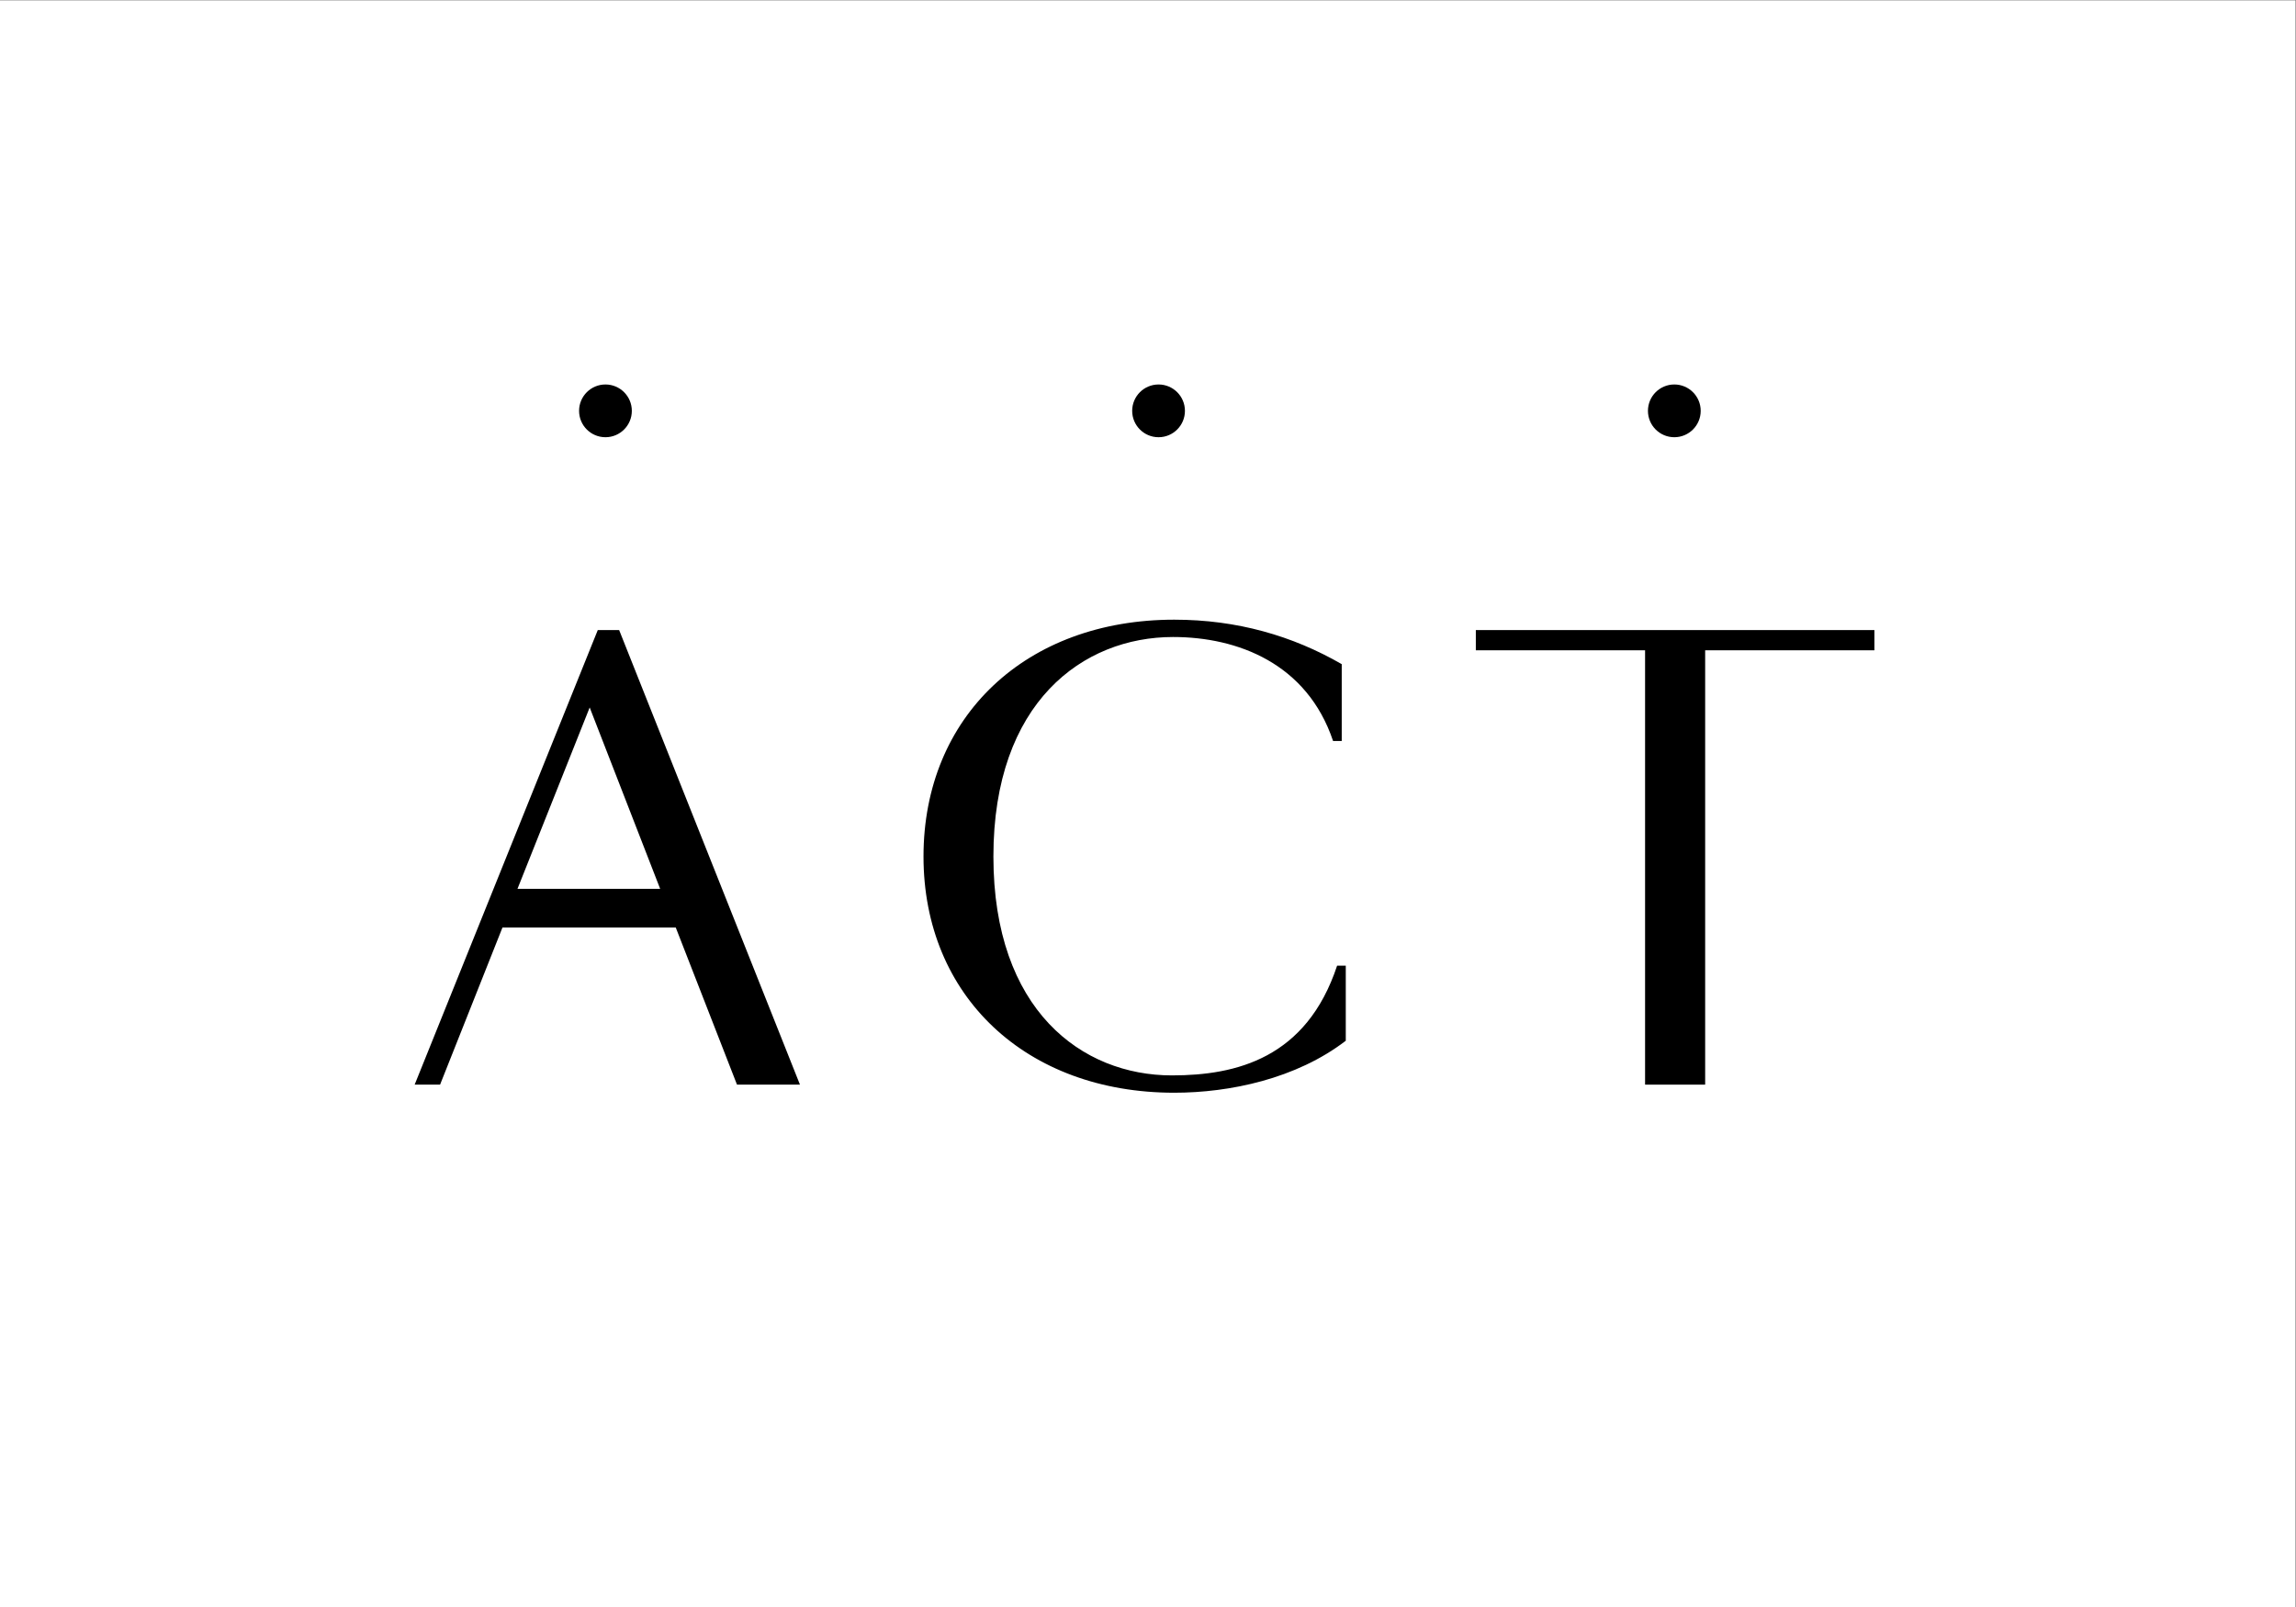
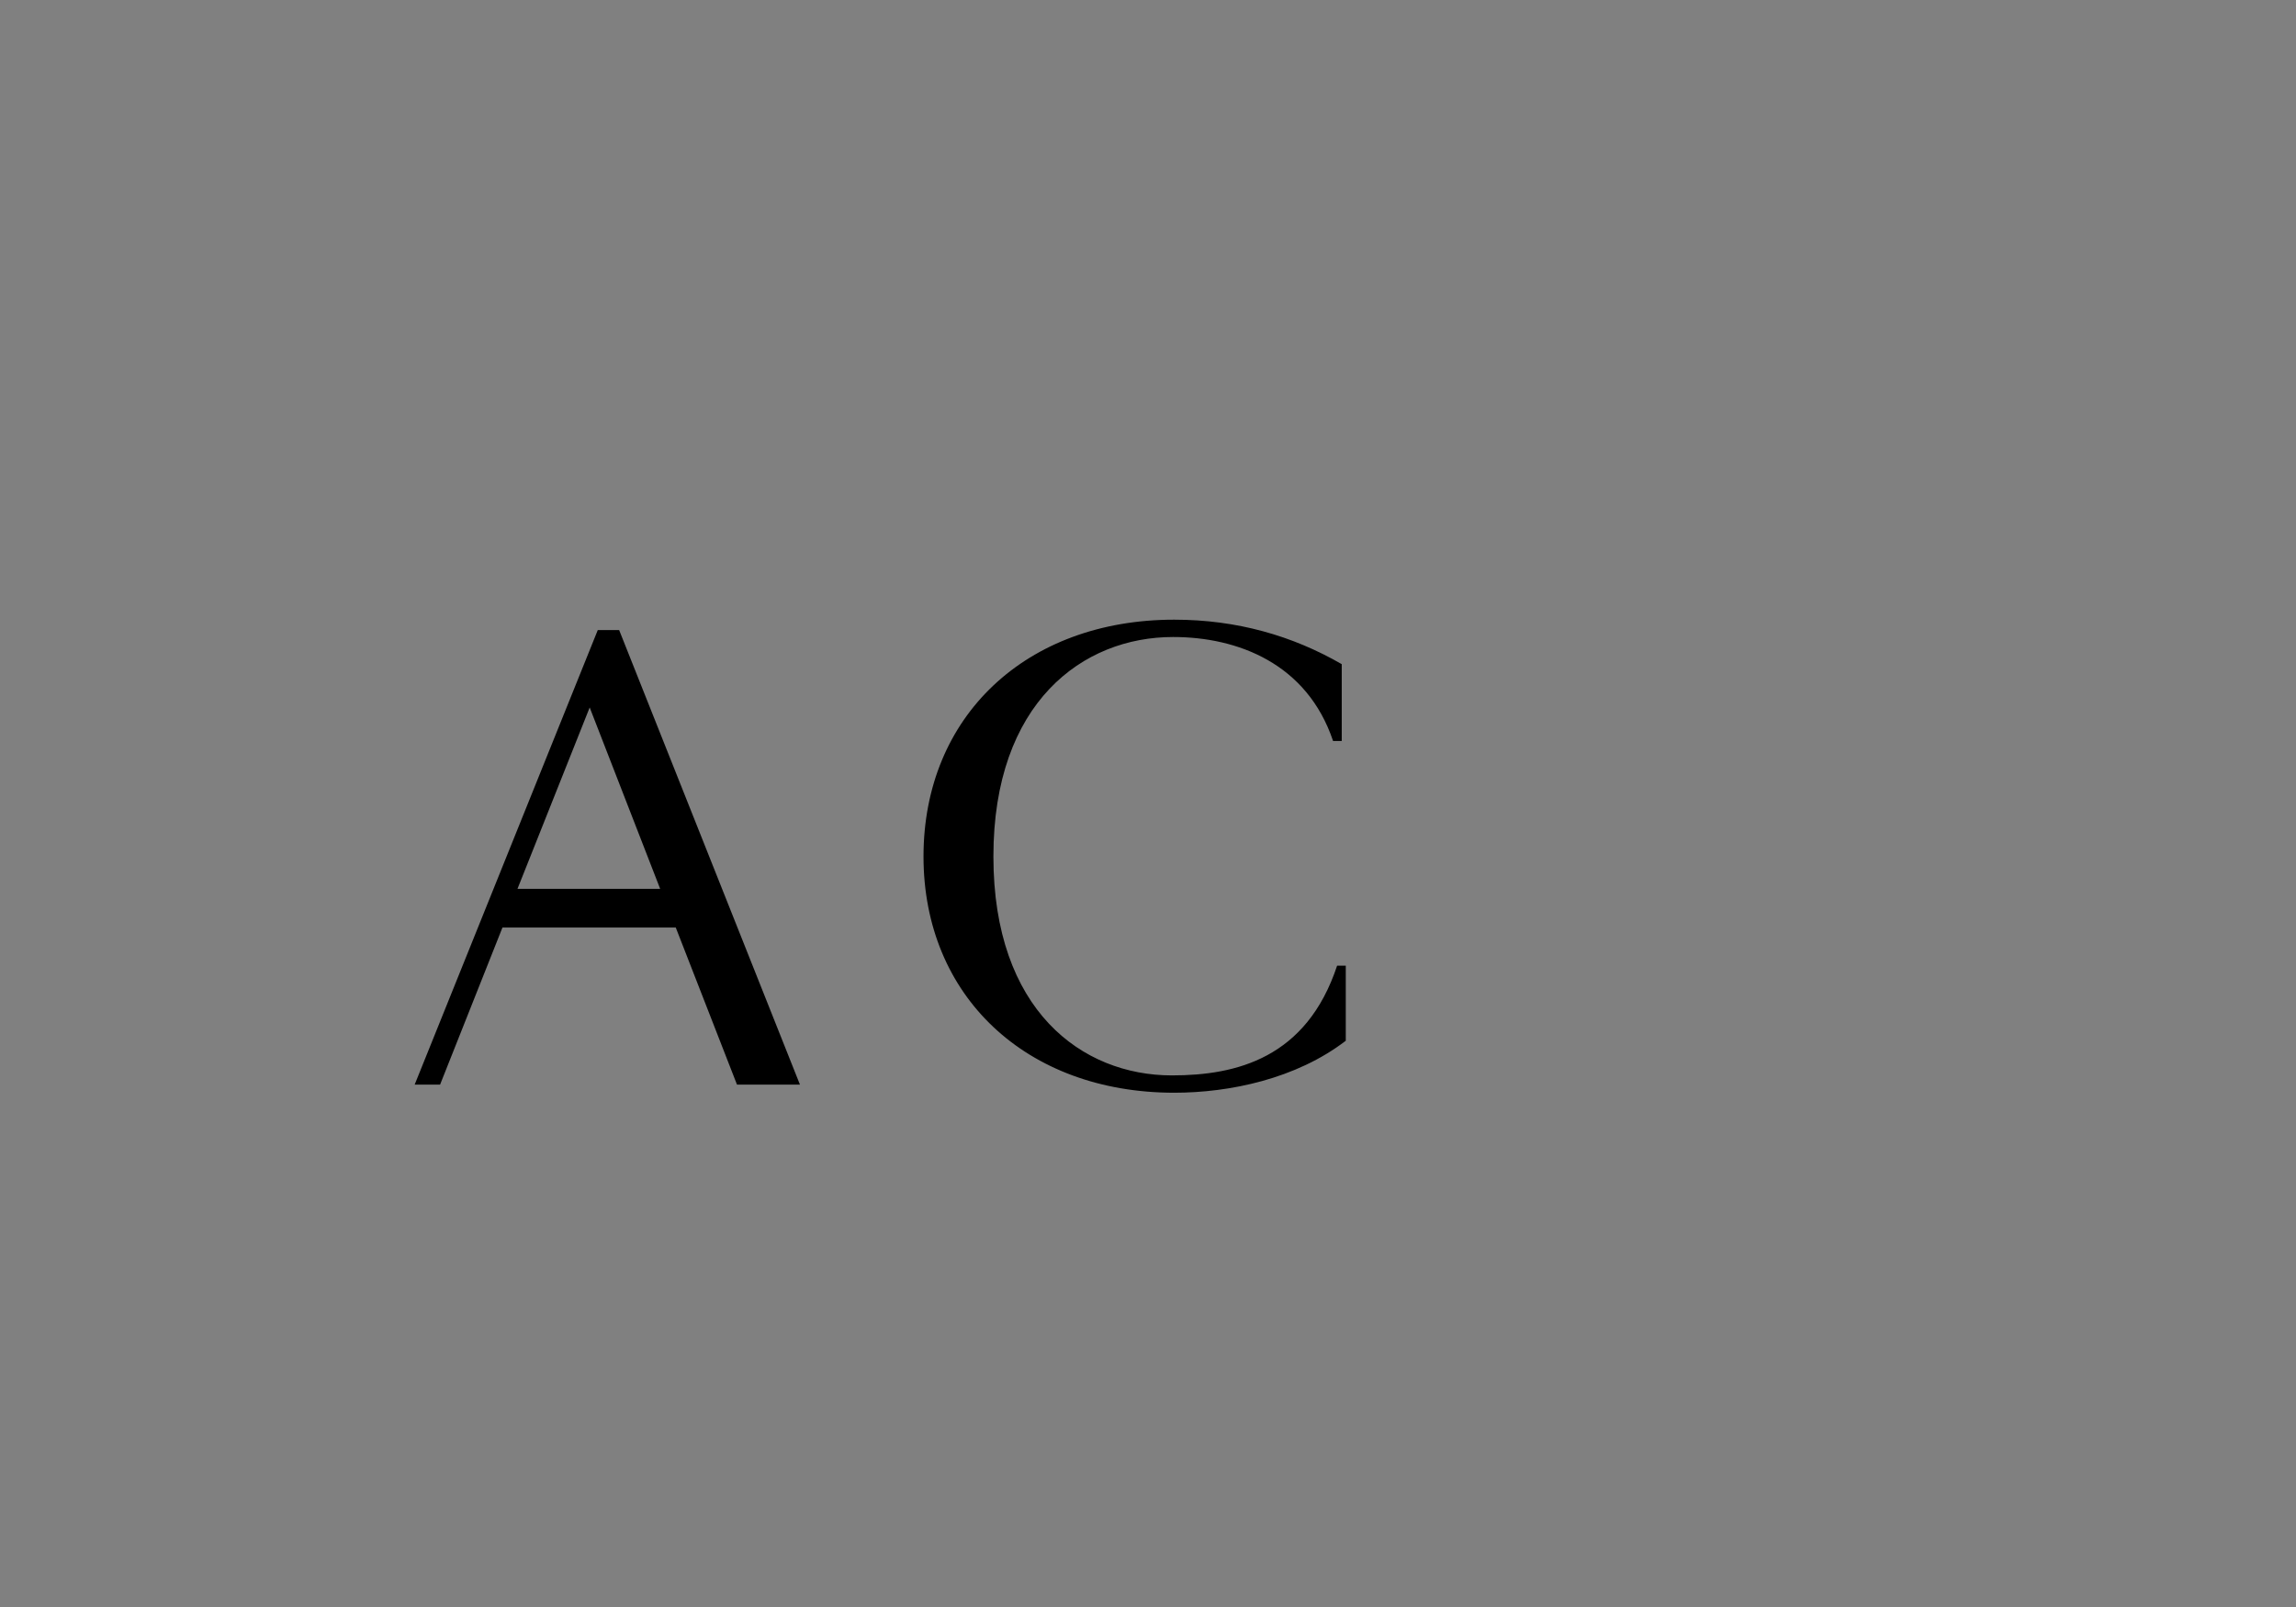
<svg xmlns="http://www.w3.org/2000/svg" width="1790" height="1253" viewBox="0 0 1790 1253" fill="none">
  <rect x="0" y="0" width="1790" height="1253" fill="#808080" stroke="none" />
-   <rect y="0.318" width="1789.55" height="1252.68" fill="white" />
  <path d="M323.273 845.707H343.089L391.728 723.211H526.834L574.572 845.707H623.661L482.699 491.278H466.036L323.273 845.707ZM403.437 693.037L459.731 551.625L514.675 693.037H403.437Z" fill="black" />
  <path d="M1049.19 752.934H1042.44C1018.57 824.991 964.073 838.502 913.633 838.502C843.378 838.502 774.474 787.612 774.474 667.817C774.474 547.572 844.279 496.682 914.534 496.682C964.974 496.682 1019.02 517.398 1039.28 577.746H1046.04V517.849C1007.76 495.781 964.524 483.171 915.435 483.171C800.144 483.171 719.981 558.381 719.981 667.817C719.981 776.803 800.144 852.012 915.435 852.012C958.669 852.012 1010.46 841.204 1049.19 811.48V752.934Z" fill="black" />
-   <path d="M1461.32 507.04V491.278H1150.58V507.04H1282.53V845.707H1329.37V507.04H1461.32Z" fill="black" />
-   <circle cx="1305.33" cy="320.345" r="20.564" transform="rotate(-180 1305.33 320.345)" fill="black" />
-   <circle cx="903.229" cy="320.346" r="20.564" transform="rotate(-180 903.229 320.346)" fill="black" />
-   <circle cx="472.021" cy="320.345" r="20.564" transform="rotate(-180 472.021 320.345)" fill="black" />
</svg>